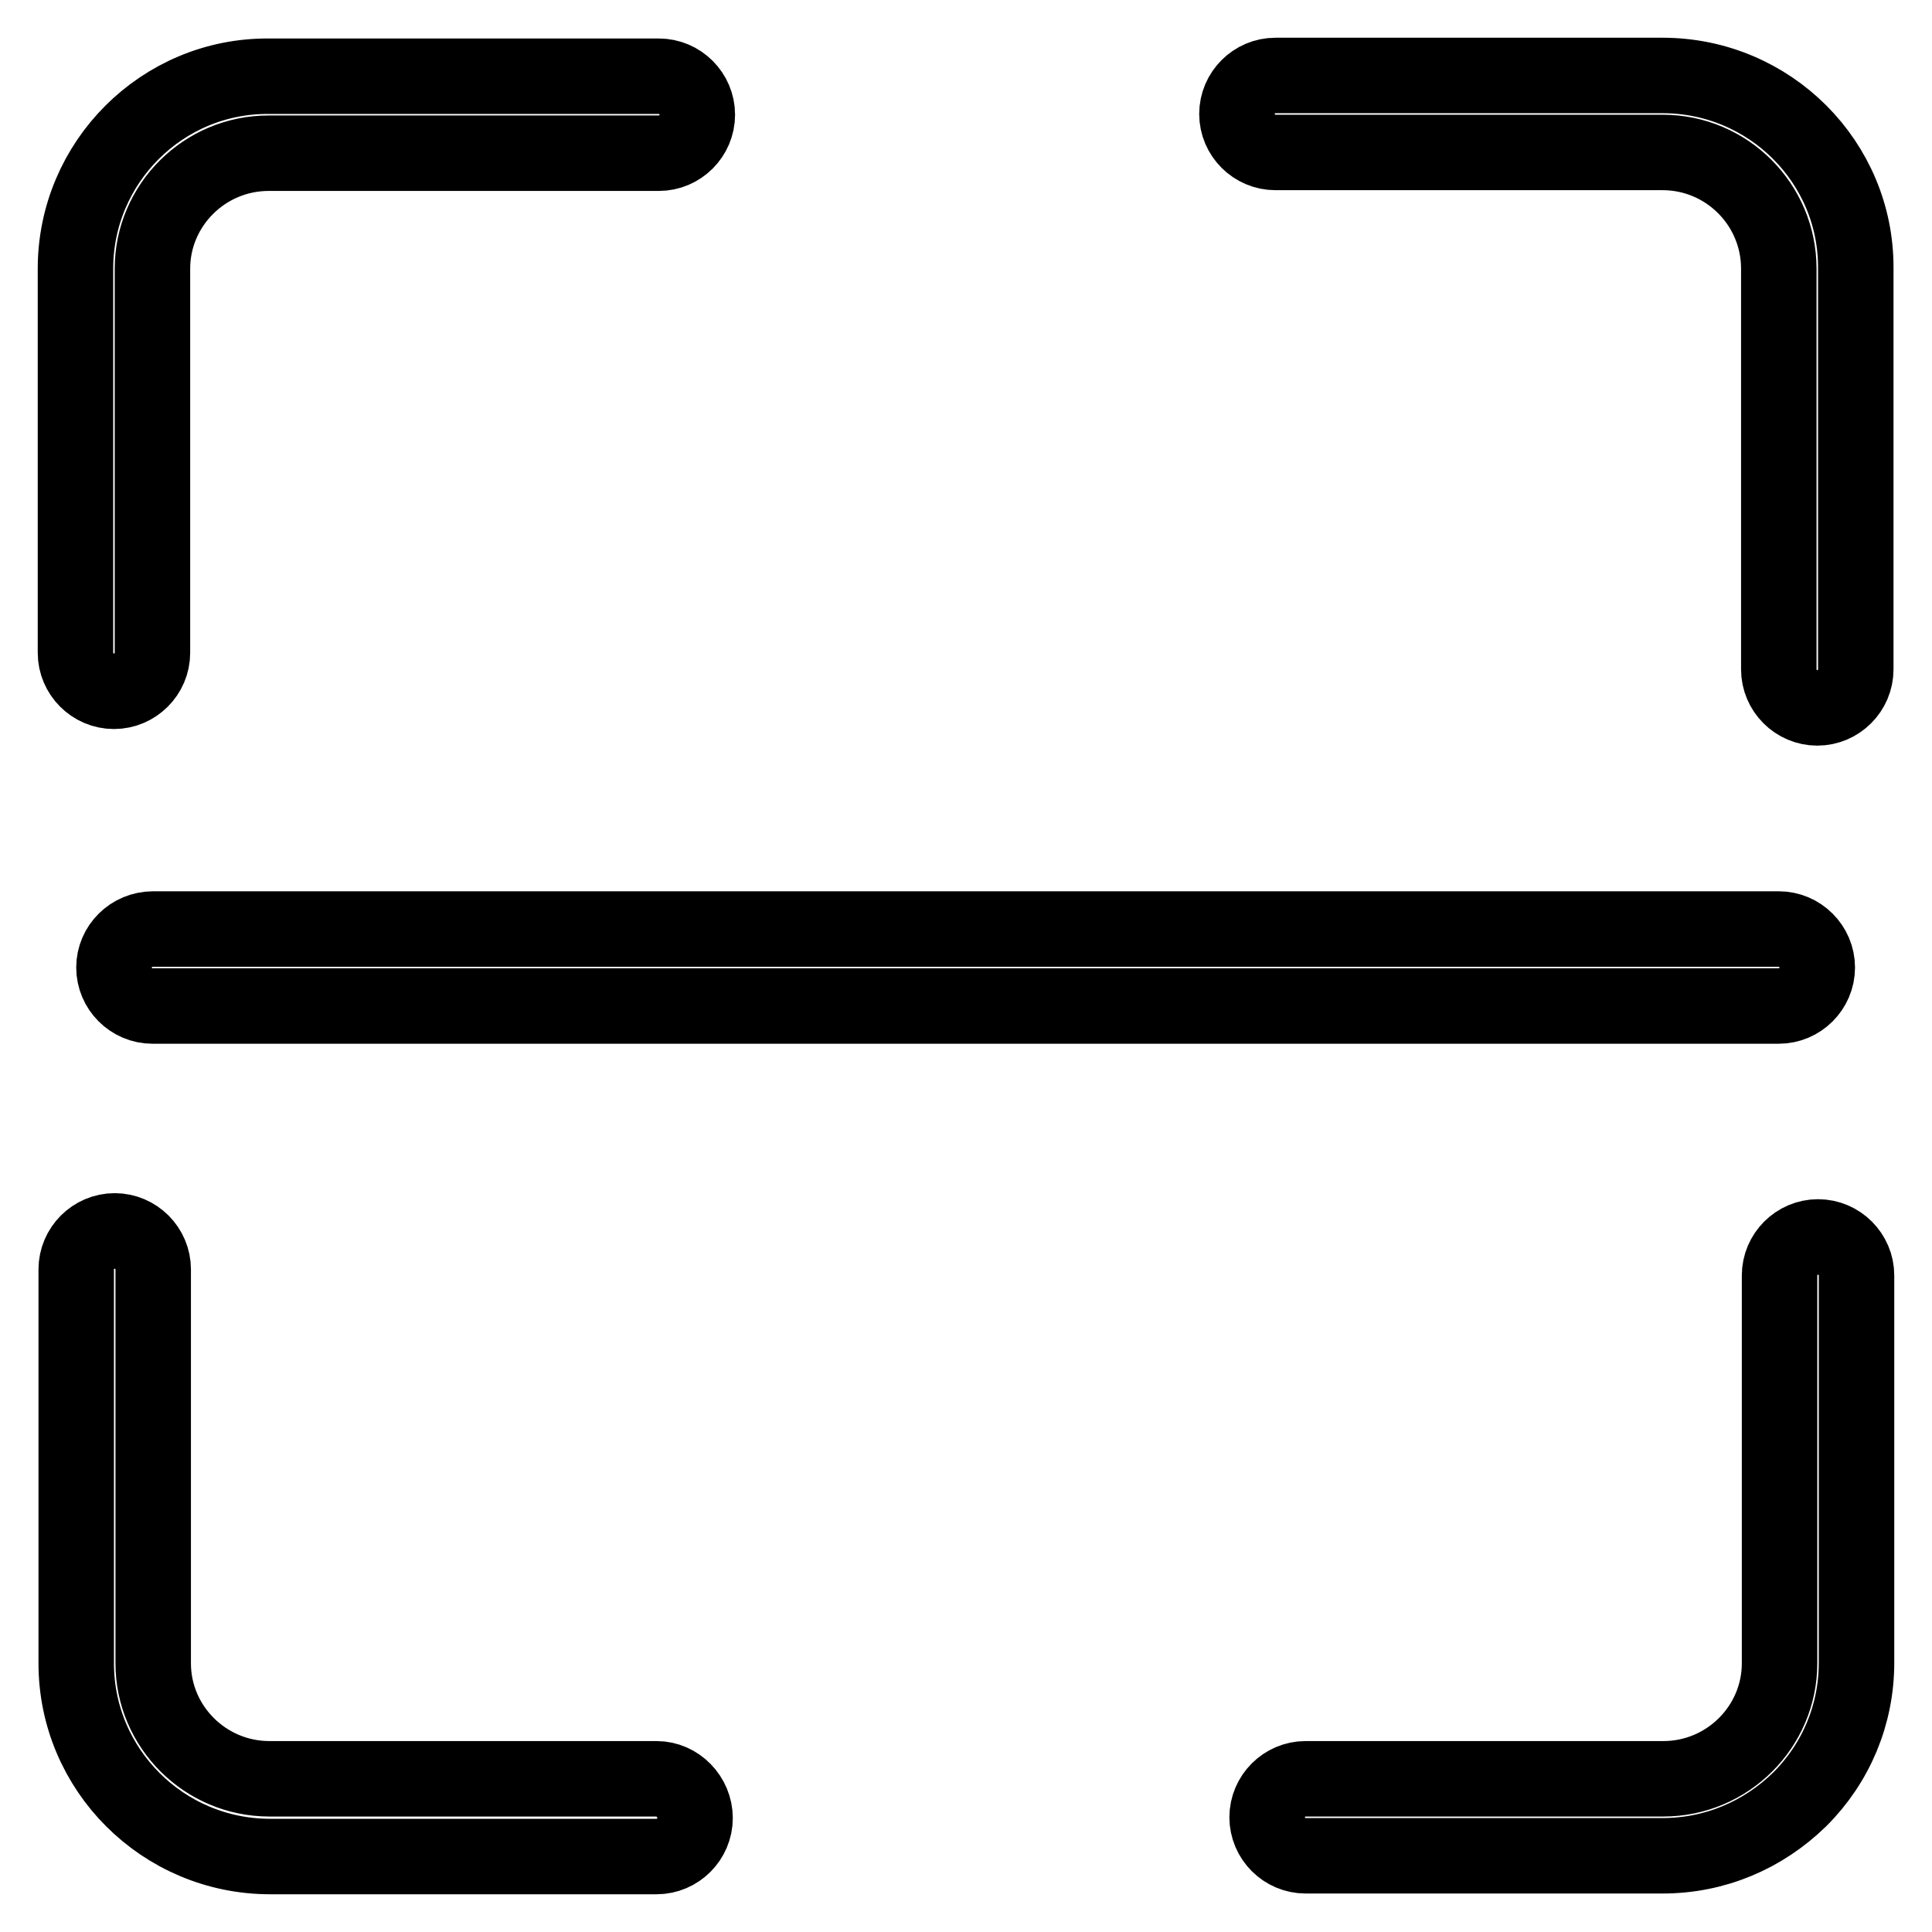
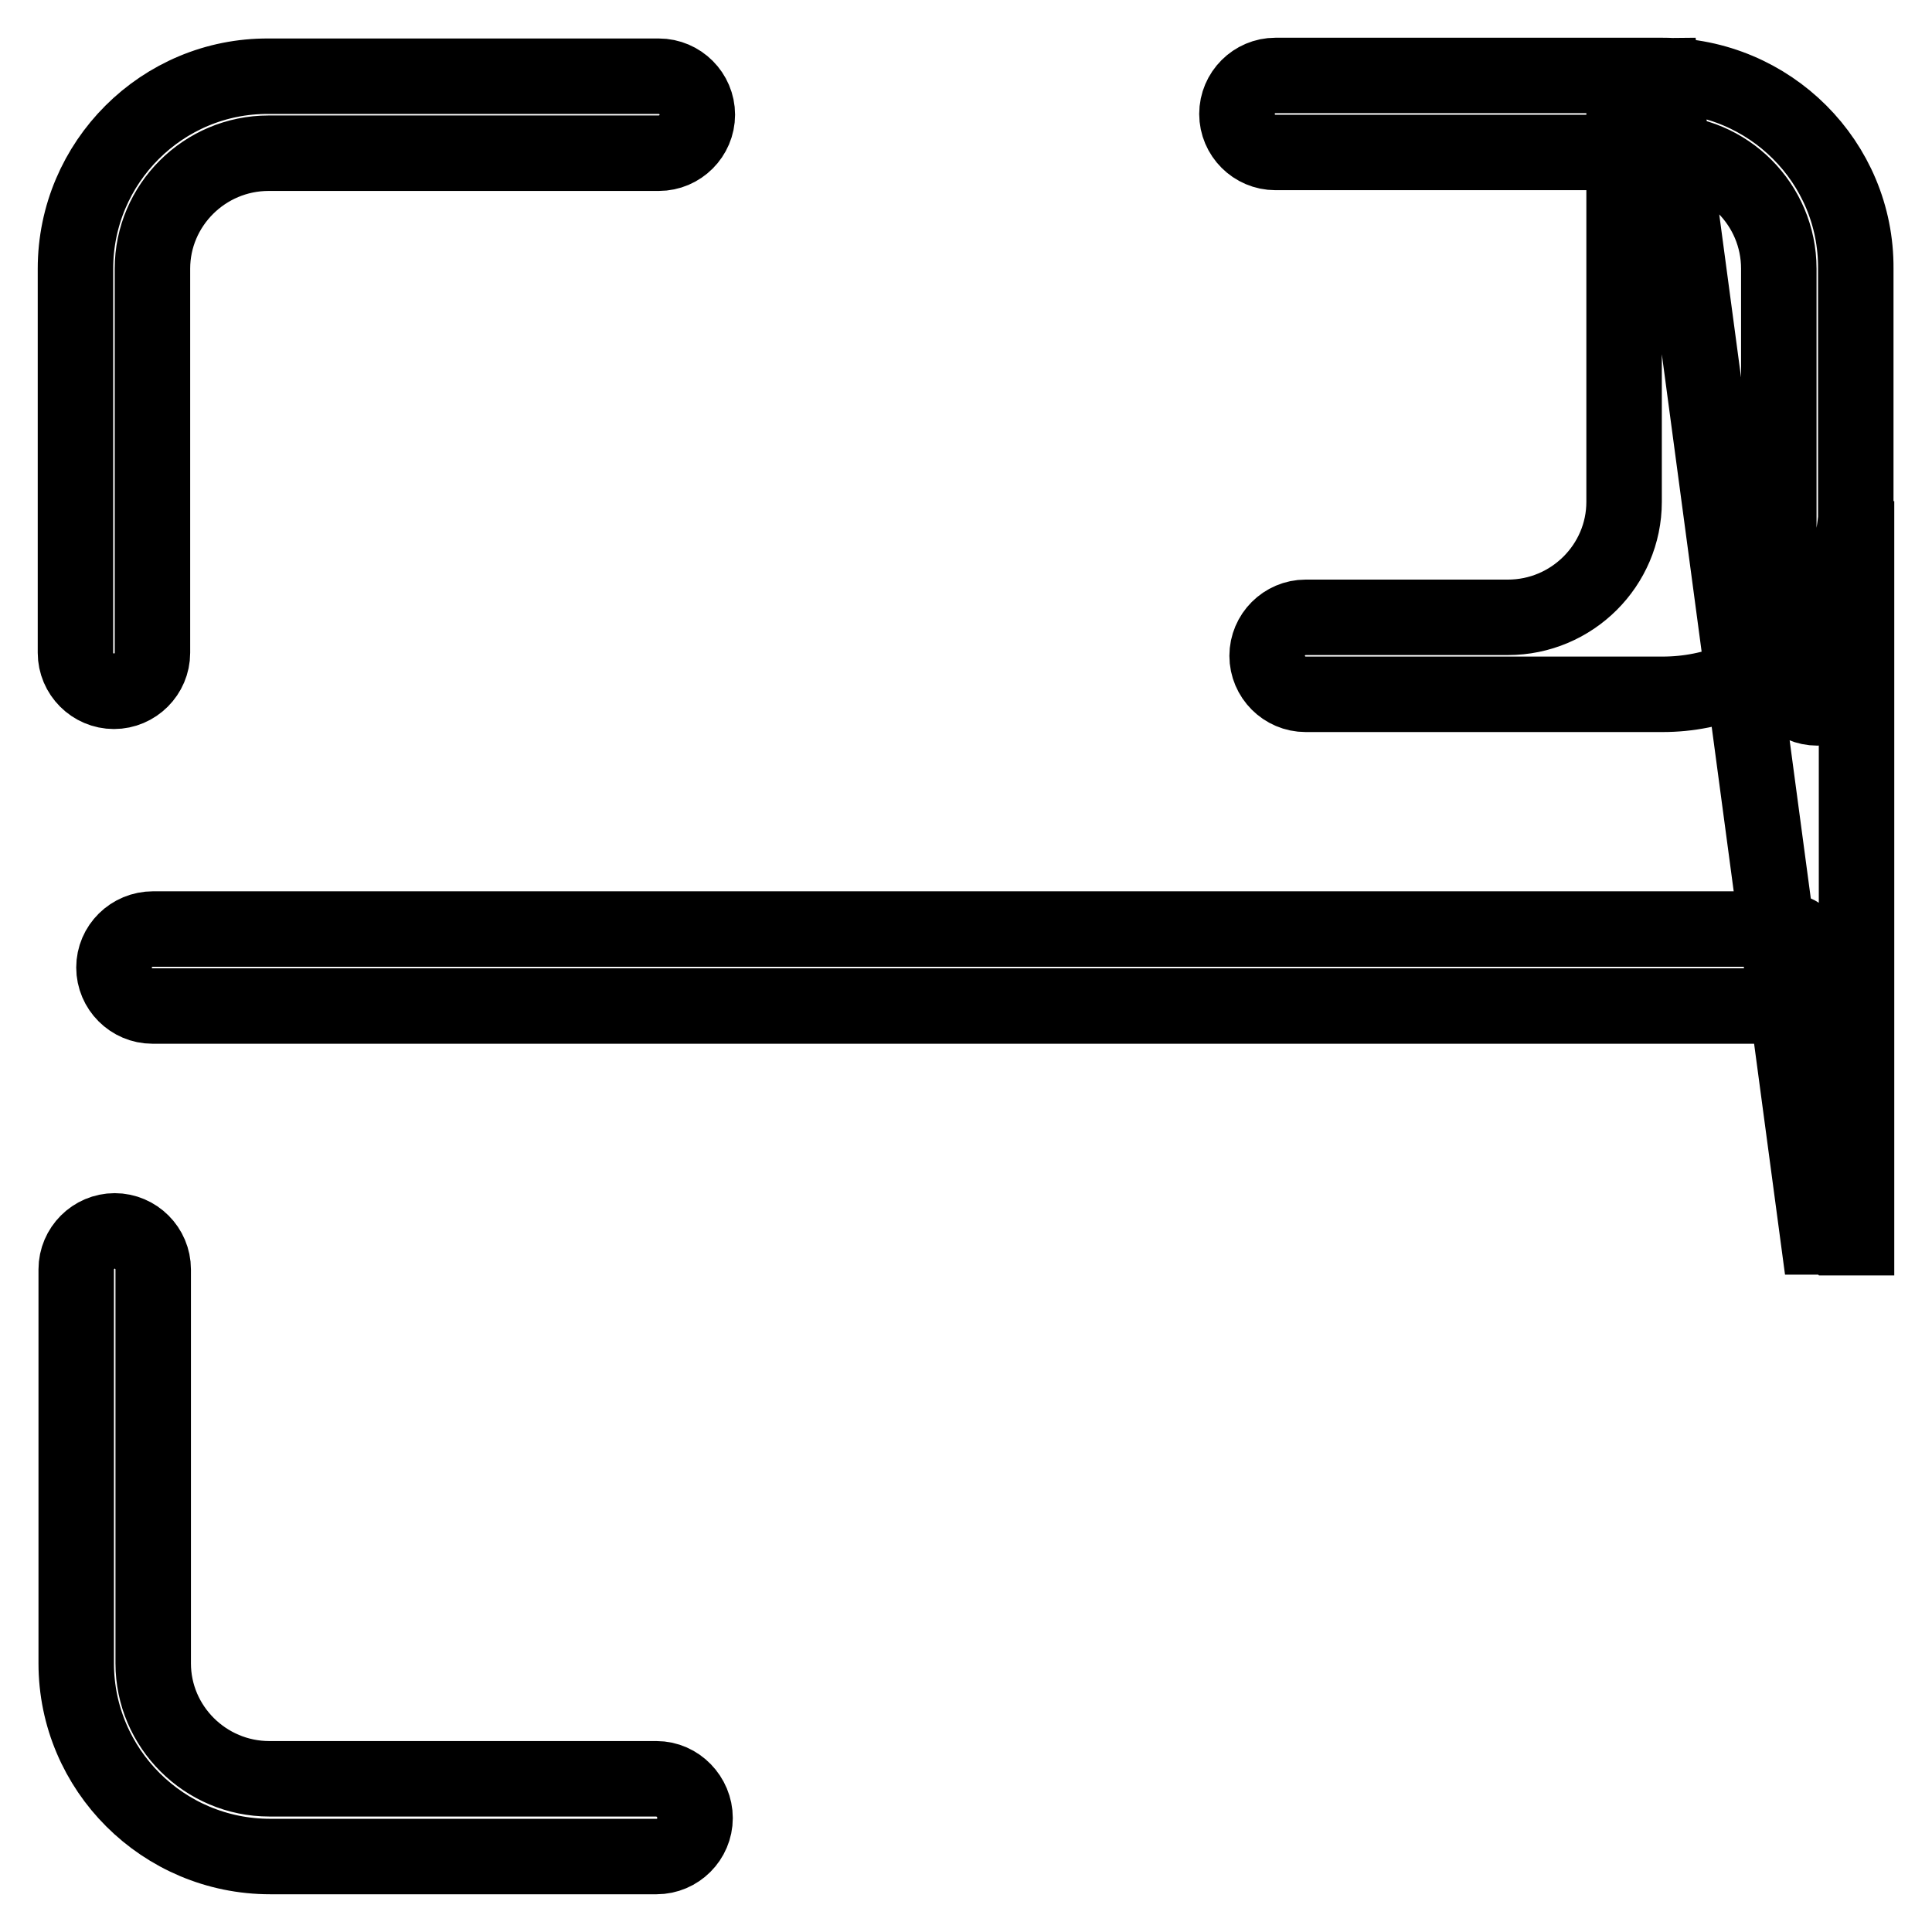
<svg xmlns="http://www.w3.org/2000/svg" version="1.1" x="0px" y="0px" viewBox="0 0 256 256" enable-background="new 0 0 256 256" xml:space="preserve">
  <g>
-     <path stroke-width="10" fill-opacity="0" stroke="#000000" d="M15.1,91.6c2.8,0,5.1-2.3,5.1-5.1V35.6c0-8.4,6.9-15.3,15.4-15.3h51.7c2.8,0,5.1-2.3,5.1-5.1 c0-2.8-2.3-5.1-5.1-5.1H35.6C21.5,10,10,21.5,10,35.6v50.9C10,89.3,12.3,91.6,15.1,91.6z M87,235.7H35.7c-8.5,0-15.4-6.9-15.4-15.3 v-52.2c0-2.8-2.3-5.1-5.1-5.1s-5.1,2.3-5.1,5.1v52.2c0,14.1,11.5,25.6,25.7,25.6H87c2.8,0,5.1-2.3,5.1-5.1S89.8,235.7,87,235.7z  M220.3,10H169c-2.8,0-5.1,2.3-5.1,5.1c0,2.8,2.3,5.1,5.1,5.1h51.3c8.5,0,15.4,6.9,15.4,15.4v53.1c0,2.8,2.3,5.1,5.1,5.1 s5.1-2.3,5.1-5.1V35.6C246,21.5,234.5,10,220.3,10z M240.9,163.9c-2.8,0-5.1,2.3-5.1,5.1v51.4c0,8.4-6.9,15.3-15.4,15.3H173 c-2.8,0-5.1,2.3-5.1,5.1s2.3,5.1,5.1,5.1h47.3c6.9,0,13.3-2.7,18.2-7.5c4.8-4.8,7.5-11.2,7.5-18.1V169 C246,166.2,243.7,163.9,240.9,163.9z M15.1,128.2c0,2.8,2.3,5.1,5.1,5.1h215.5c2.8,0,5.1-2.3,5.1-5.1c0-2.8-2.3-5.1-5.1-5.1H20.3 C17.4,123.1,15.1,125.4,15.1,128.2z" />
+     <path stroke-width="10" fill-opacity="0" stroke="#000000" d="M15.1,91.6c2.8,0,5.1-2.3,5.1-5.1V35.6c0-8.4,6.9-15.3,15.4-15.3h51.7c2.8,0,5.1-2.3,5.1-5.1 c0-2.8-2.3-5.1-5.1-5.1H35.6C21.5,10,10,21.5,10,35.6v50.9C10,89.3,12.3,91.6,15.1,91.6z M87,235.7H35.7c-8.5,0-15.4-6.9-15.4-15.3 v-52.2c0-2.8-2.3-5.1-5.1-5.1s-5.1,2.3-5.1,5.1v52.2c0,14.1,11.5,25.6,25.7,25.6H87c2.8,0,5.1-2.3,5.1-5.1S89.8,235.7,87,235.7z  M220.3,10H169c-2.8,0-5.1,2.3-5.1,5.1c0,2.8,2.3,5.1,5.1,5.1h51.3c8.5,0,15.4,6.9,15.4,15.4v53.1c0,2.8,2.3,5.1,5.1,5.1 s5.1-2.3,5.1-5.1V35.6C246,21.5,234.5,10,220.3,10z c-2.8,0-5.1,2.3-5.1,5.1v51.4c0,8.4-6.9,15.3-15.4,15.3H173 c-2.8,0-5.1,2.3-5.1,5.1s2.3,5.1,5.1,5.1h47.3c6.9,0,13.3-2.7,18.2-7.5c4.8-4.8,7.5-11.2,7.5-18.1V169 C246,166.2,243.7,163.9,240.9,163.9z M15.1,128.2c0,2.8,2.3,5.1,5.1,5.1h215.5c2.8,0,5.1-2.3,5.1-5.1c0-2.8-2.3-5.1-5.1-5.1H20.3 C17.4,123.1,15.1,125.4,15.1,128.2z" />
  </g>
</svg>